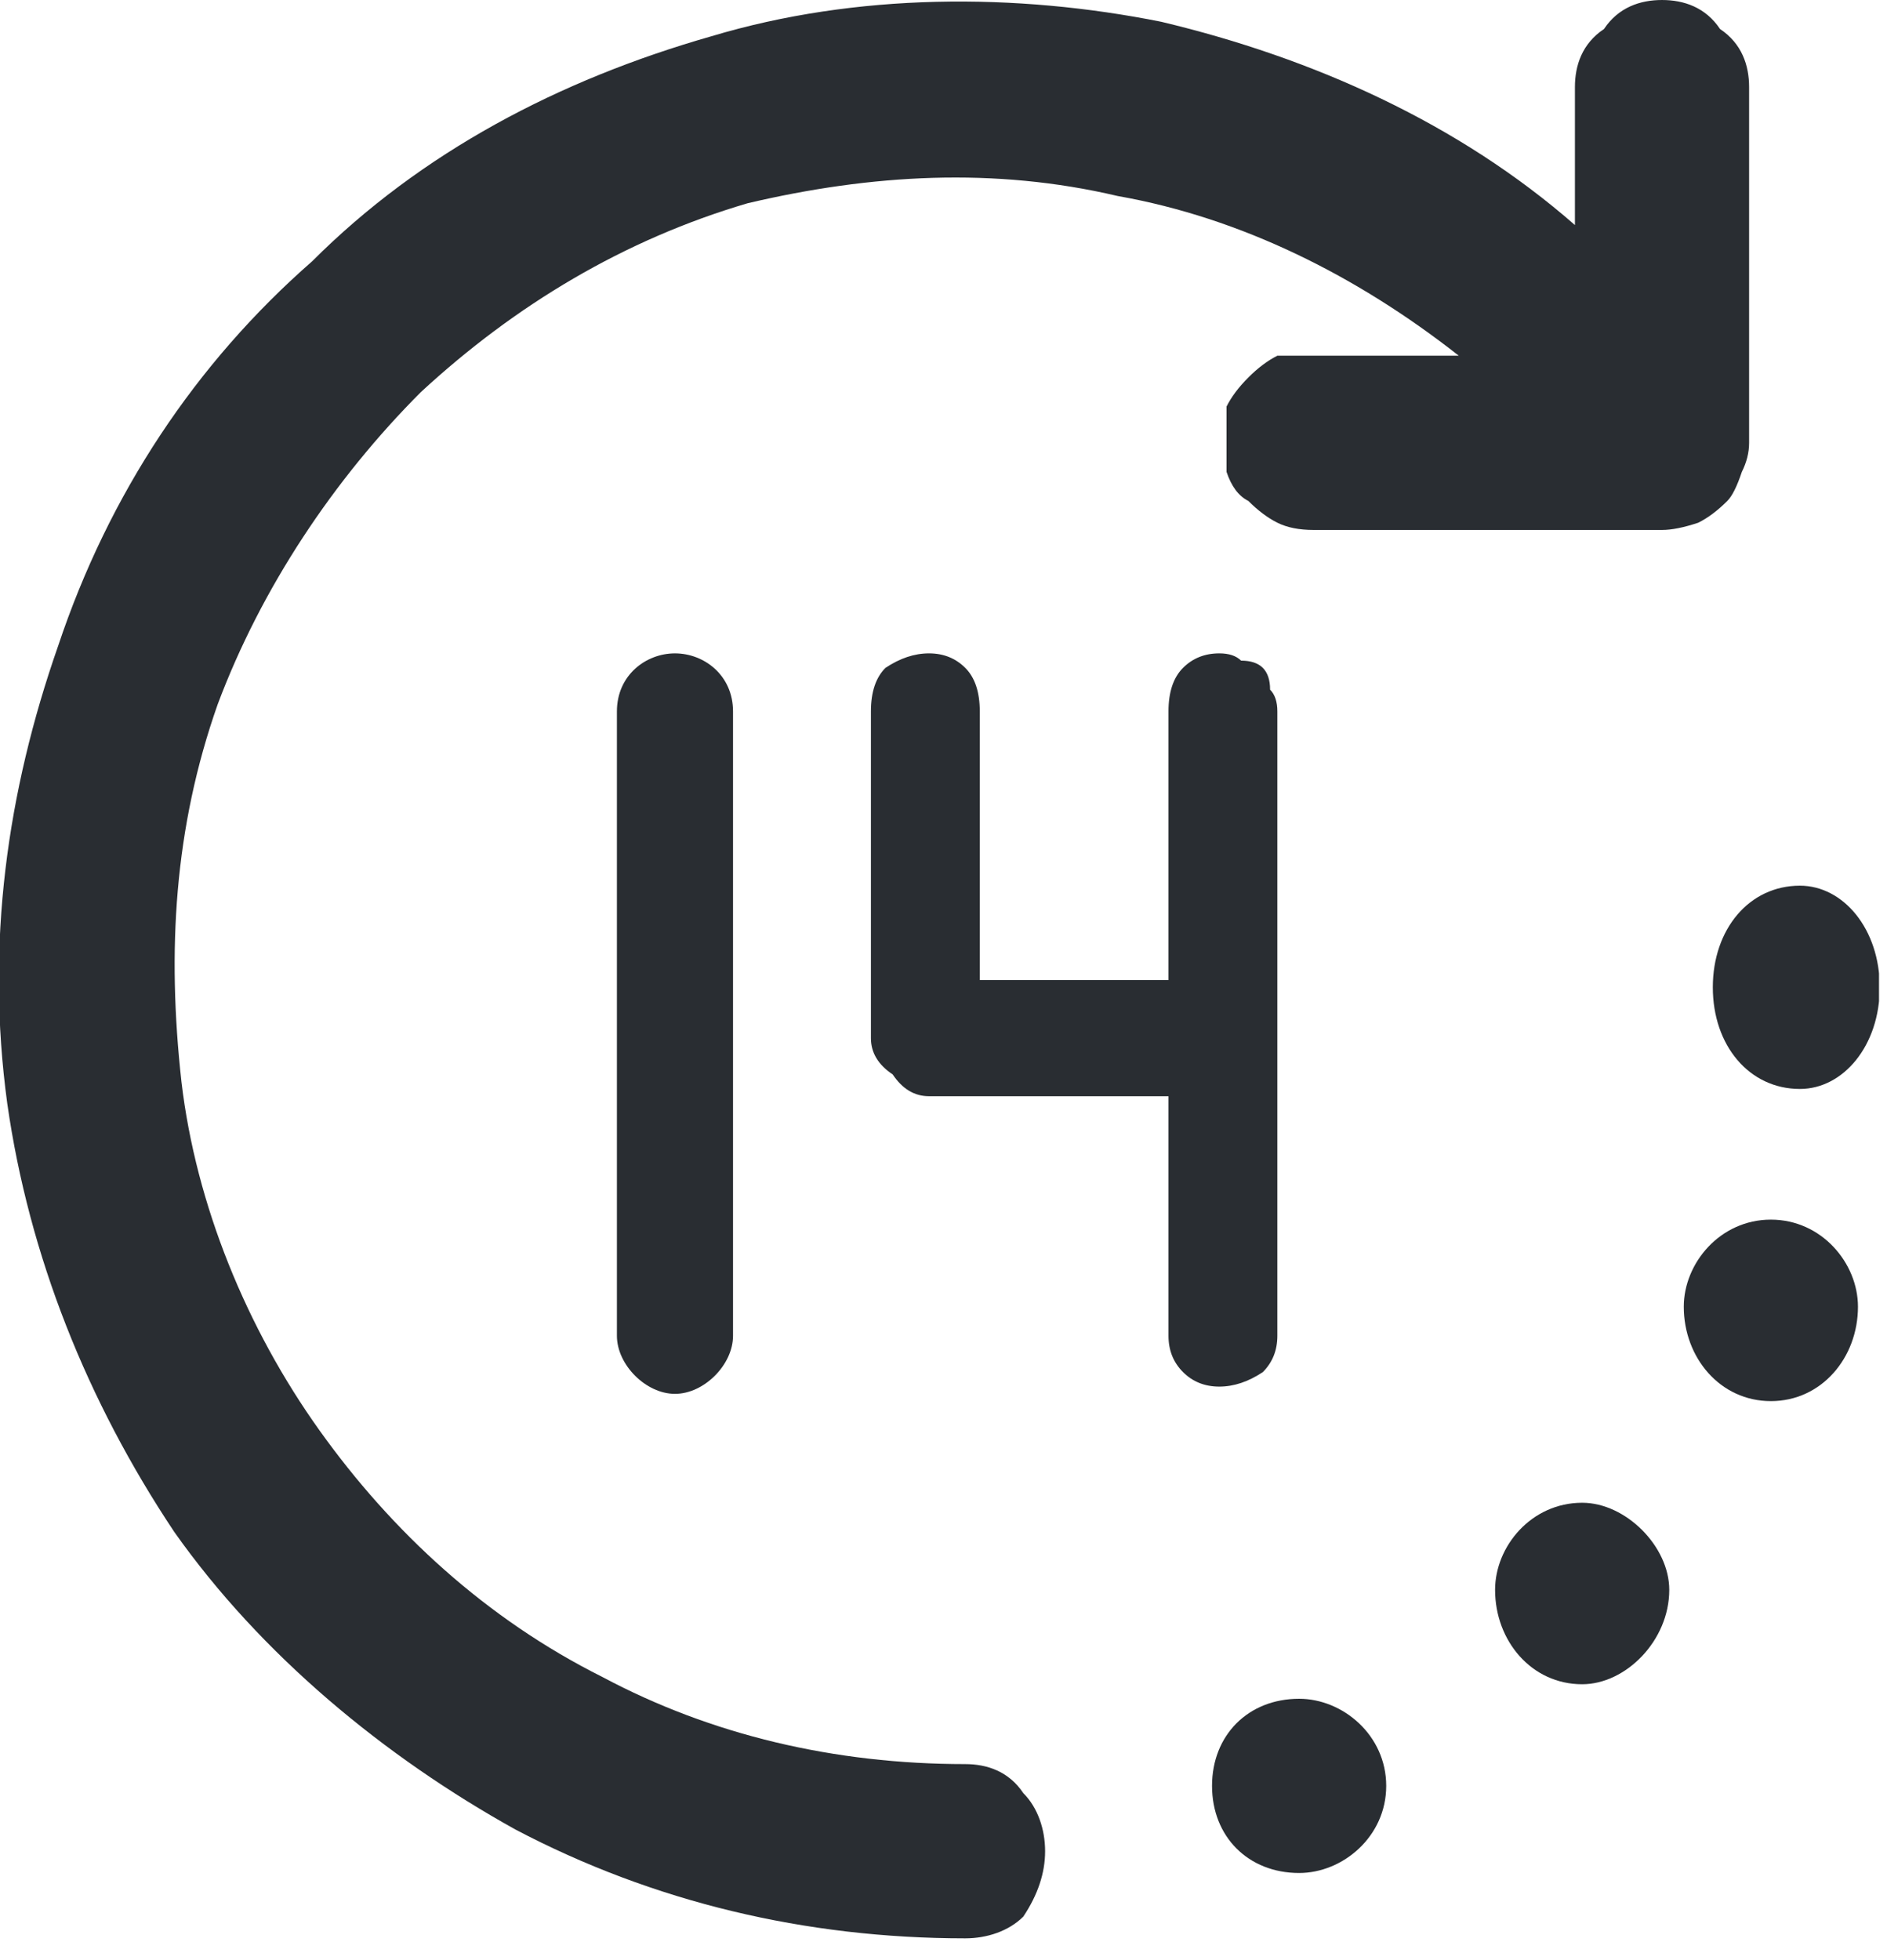
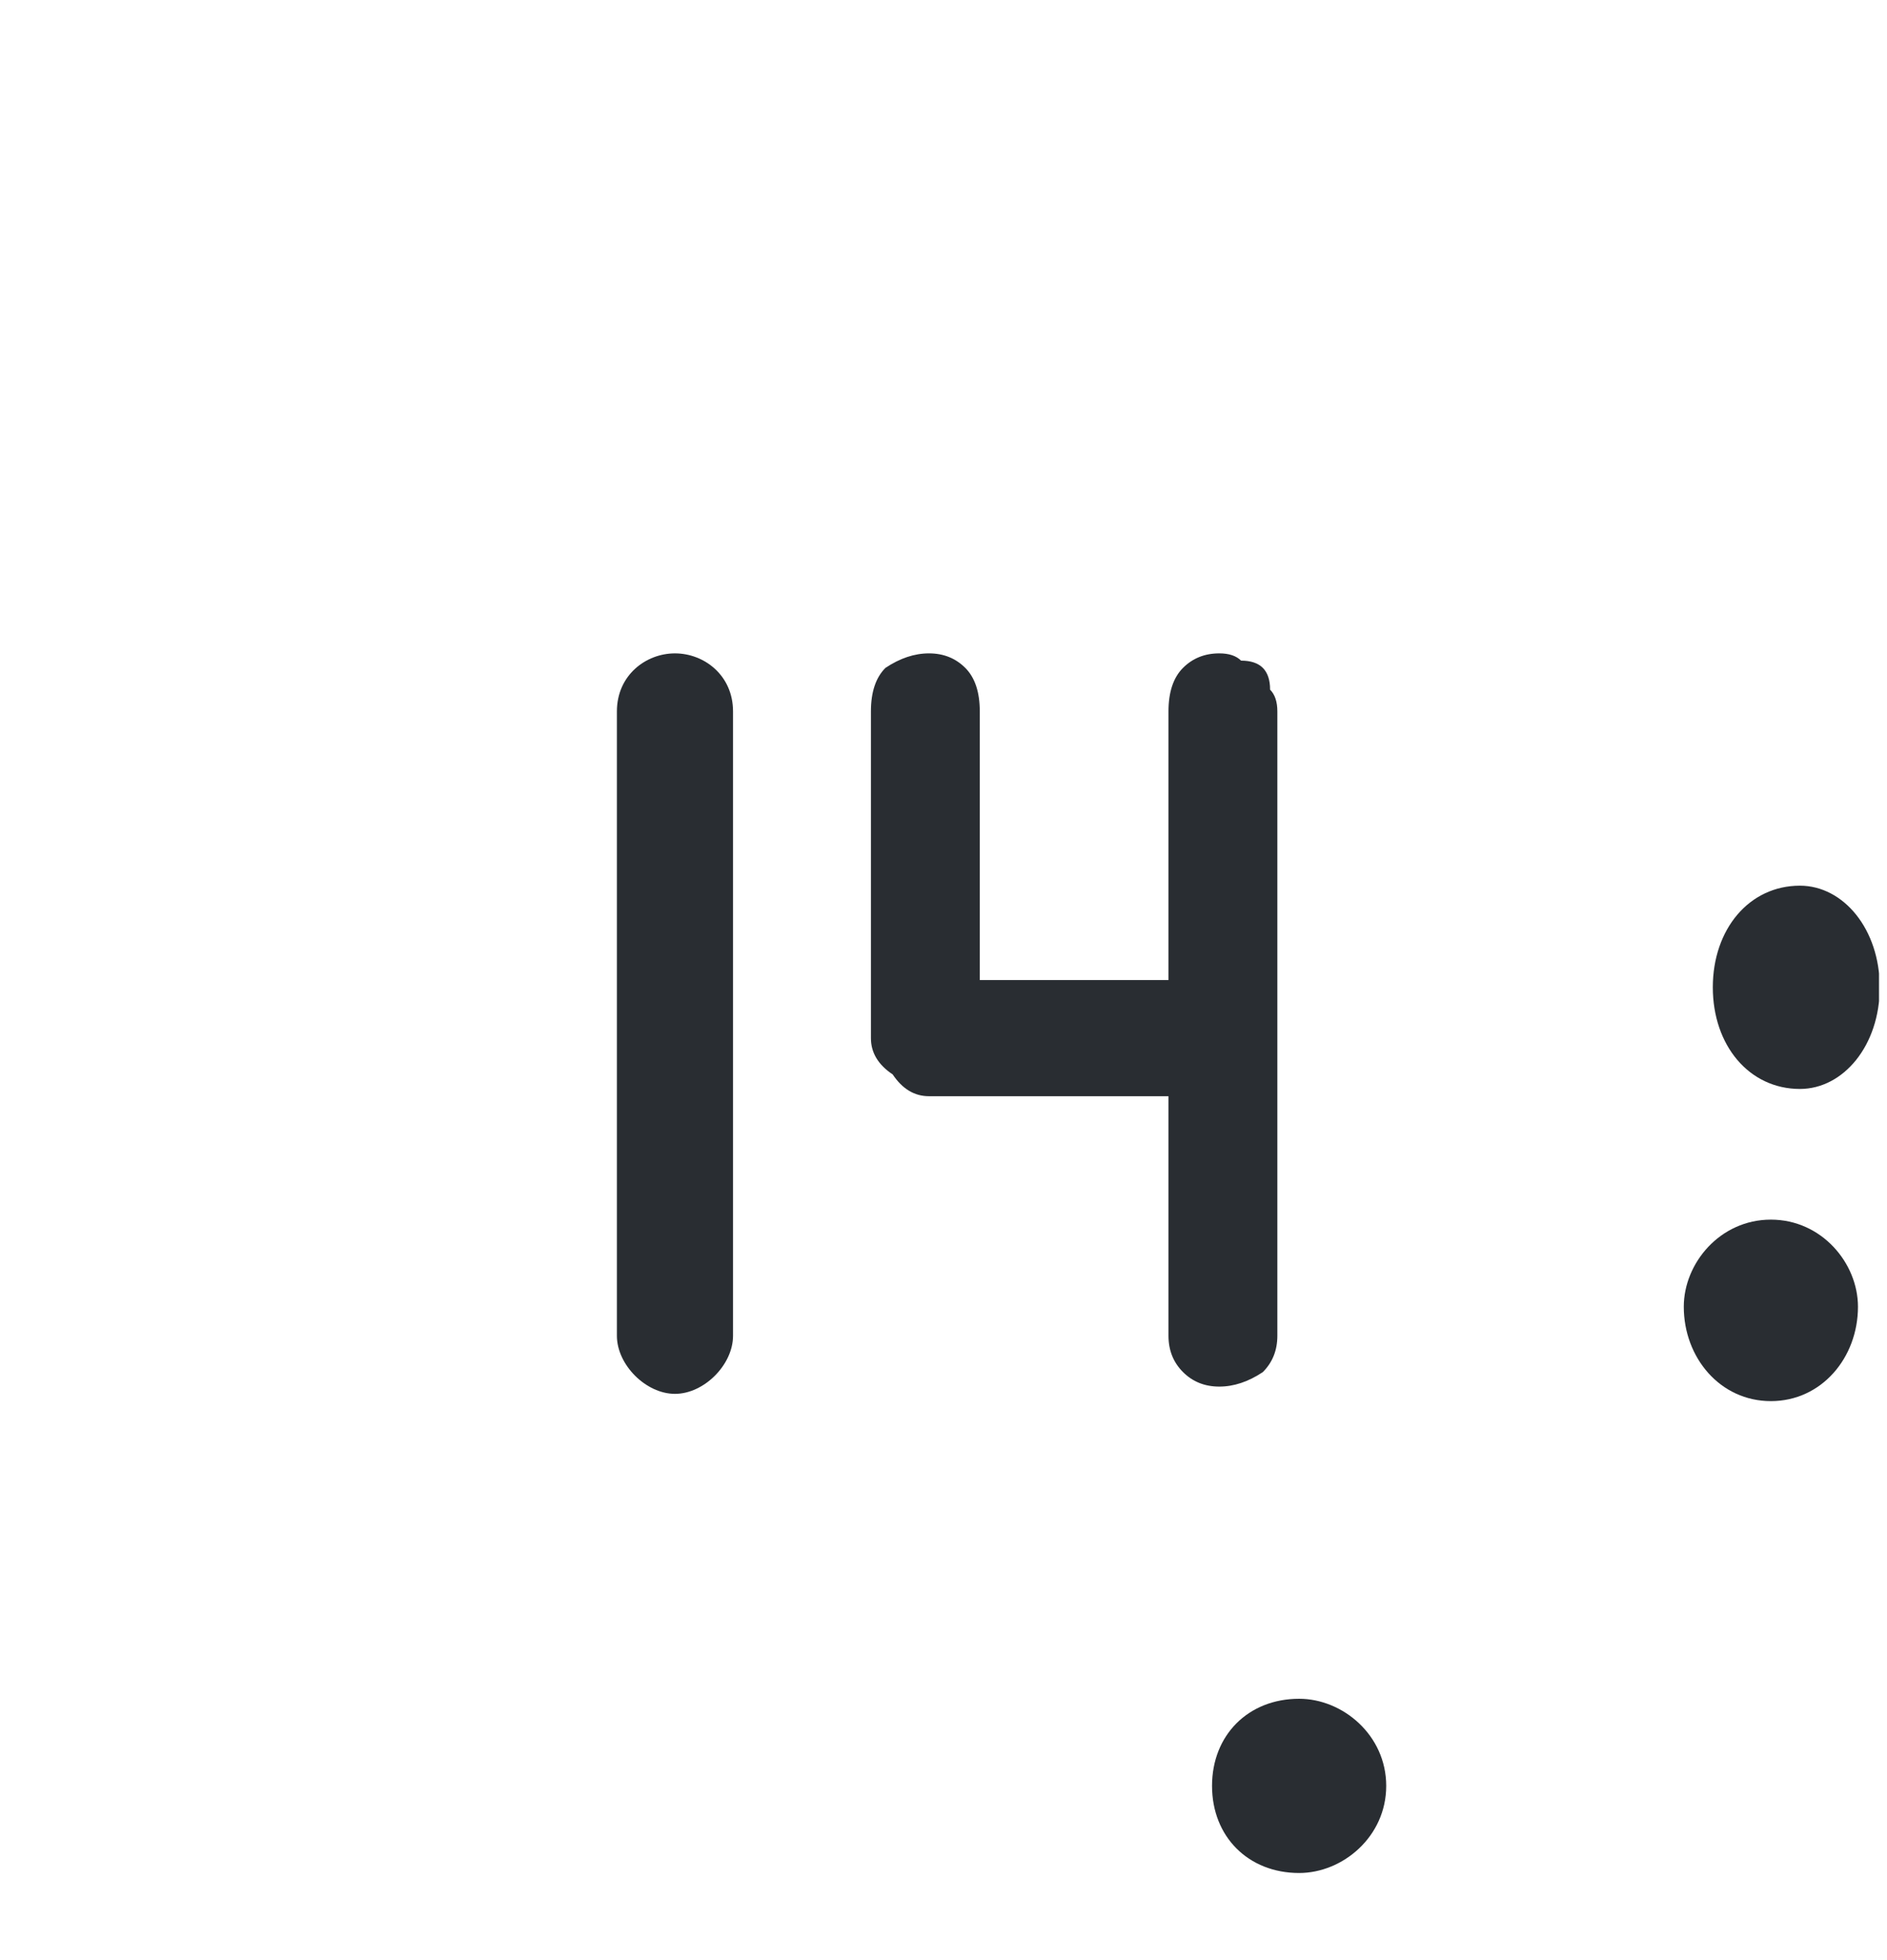
<svg xmlns="http://www.w3.org/2000/svg" version="1.2" viewBox="0 0 26 27" width="26" height="27">
  <defs>
    <clipPath clipPathUnits="userSpaceOnUse" id="cp1">
      <path d="m0 0h25.89v26.73h-25.89z" />
    </clipPath>
  </defs>
  <style>.a{fill:#292d32}</style>
  <filter id="f0">
    <feFlood flood-color="#ff7900" flood-opacity="1" />
    <feBlend mode="normal" in2="SourceGraphic" />
    <feComposite in2="SourceAlpha" operator="in" />
  </filter>
  <g clip-path="url(#cp1)" filter="url(#f0)">
    <path class="a" d="m24.4 19.3c-0.7 0-1.2-0.6-1.2-1.3 0-0.6 0.5-1.2 1.2-1.2 0.7 0 1.2 0.6 1.2 1.2 0 0.7-0.5 1.3-1.2 1.3z" />
-     <path class="a" d="m21.8 23.2c-0.7 0-1.2-0.6-1.2-1.3 0-0.6 0.5-1.2 1.2-1.2 0.6 0 1.2 0.6 1.2 1.2 0 0.7-0.6 1.3-1.2 1.3z" />
    <path class="a" d="m24.8 15c-0.7 0-1.2-0.6-1.2-1.4 0-0.8 0.5-1.4 1.2-1.4 0.6 0 1.1 0.6 1.1 1.4 0 0.8-0.5 1.4-1.1 1.4z" />
    <path class="a" d="m17.9 25.8c-0.7 0-1.2-0.5-1.2-1.2 0-0.7 0.5-1.2 1.2-1.2 0.6 0 1.2 0.5 1.2 1.2 0 0.7-0.6 1.2-1.2 1.2z" />
-     <path class="a" d="m13.3 24.3c-1.8 0-3.5-0.4-5-1.2-1.6-0.8-2.9-2-3.9-3.4-1-1.4-1.7-3.1-1.9-4.8-0.2-1.8-0.1-3.5 0.5-5.2 0.6-1.6 1.6-3.1 2.8-4.3 1.3-1.2 2.8-2.1 4.5-2.6 1.7-0.4 3.4-0.5 5.1-0.1 1.7 0.3 3.3 1.1 4.7 2.2h-2q-0.3 0-0.5 0-0.2 0.1-0.4 0.3-0.2 0.2-0.3 0.4 0 0.2 0 0.5 0 0.2 0 0.4 0.1 0.3 0.3 0.4 0.2 0.2 0.4 0.3 0.2 0.1 0.5 0.1h4.8q0.2 0 0.5-0.1 0.2-0.1 0.4-0.3 0.1-0.1 0.2-0.4 0.1-0.2 0.1-0.4v-4.9c0-0.3-0.1-0.6-0.4-0.8-0.2-0.3-0.5-0.4-0.8-0.4-0.3 0-0.6 0.1-0.8 0.4-0.3 0.2-0.4 0.5-0.4 0.8v1.9c-1.6-1.4-3.6-2.3-5.7-2.8-2-0.4-4.2-0.4-6.2 0.2-2.1 0.6-4 1.6-5.5 3.1-1.6 1.4-2.8 3.2-3.5 5.3-0.7 2-1 4.1-0.7 6.3 0.3 2.1 1.1 4.1 2.3 5.9 1.2 1.7 2.9 3.1 4.7 4.1 1.9 1 4 1.5 6.2 1.5 0.3 0 0.6-0.1 0.8-0.3 0.2-0.3 0.3-0.6 0.3-0.9 0-0.3-0.1-0.6-0.3-0.8-0.2-0.3-0.5-0.4-0.8-0.4z" />
    <path class="a" d="m16.8 9q-0.3 0-0.5 0.2-0.2 0.2-0.2 0.6v3.7h-2.6v-3.7q0-0.4-0.2-0.6-0.2-0.2-0.5-0.2-0.3 0-0.6 0.2-0.2 0.2-0.2 0.6v4.5q0 0.3 0.3 0.5 0.2 0.3 0.5 0.3h3.3v3.3q0 0.3 0.2 0.5 0.2 0.2 0.5 0.2 0.3 0 0.6-0.2 0.2-0.2 0.2-0.5v-8.6q0-0.2-0.1-0.3 0-0.2-0.1-0.3-0.1-0.1-0.3-0.1-0.1-0.1-0.3-0.1z" />
    <path class="a" d="m8.5 9.8c0-0.5 0.4-0.8 0.8-0.8 0.4 0 0.8 0.3 0.8 0.8v8.6c0 0.4-0.4 0.8-0.8 0.8-0.4 0-0.8-0.4-0.8-0.8z" />
  </g>
</svg>